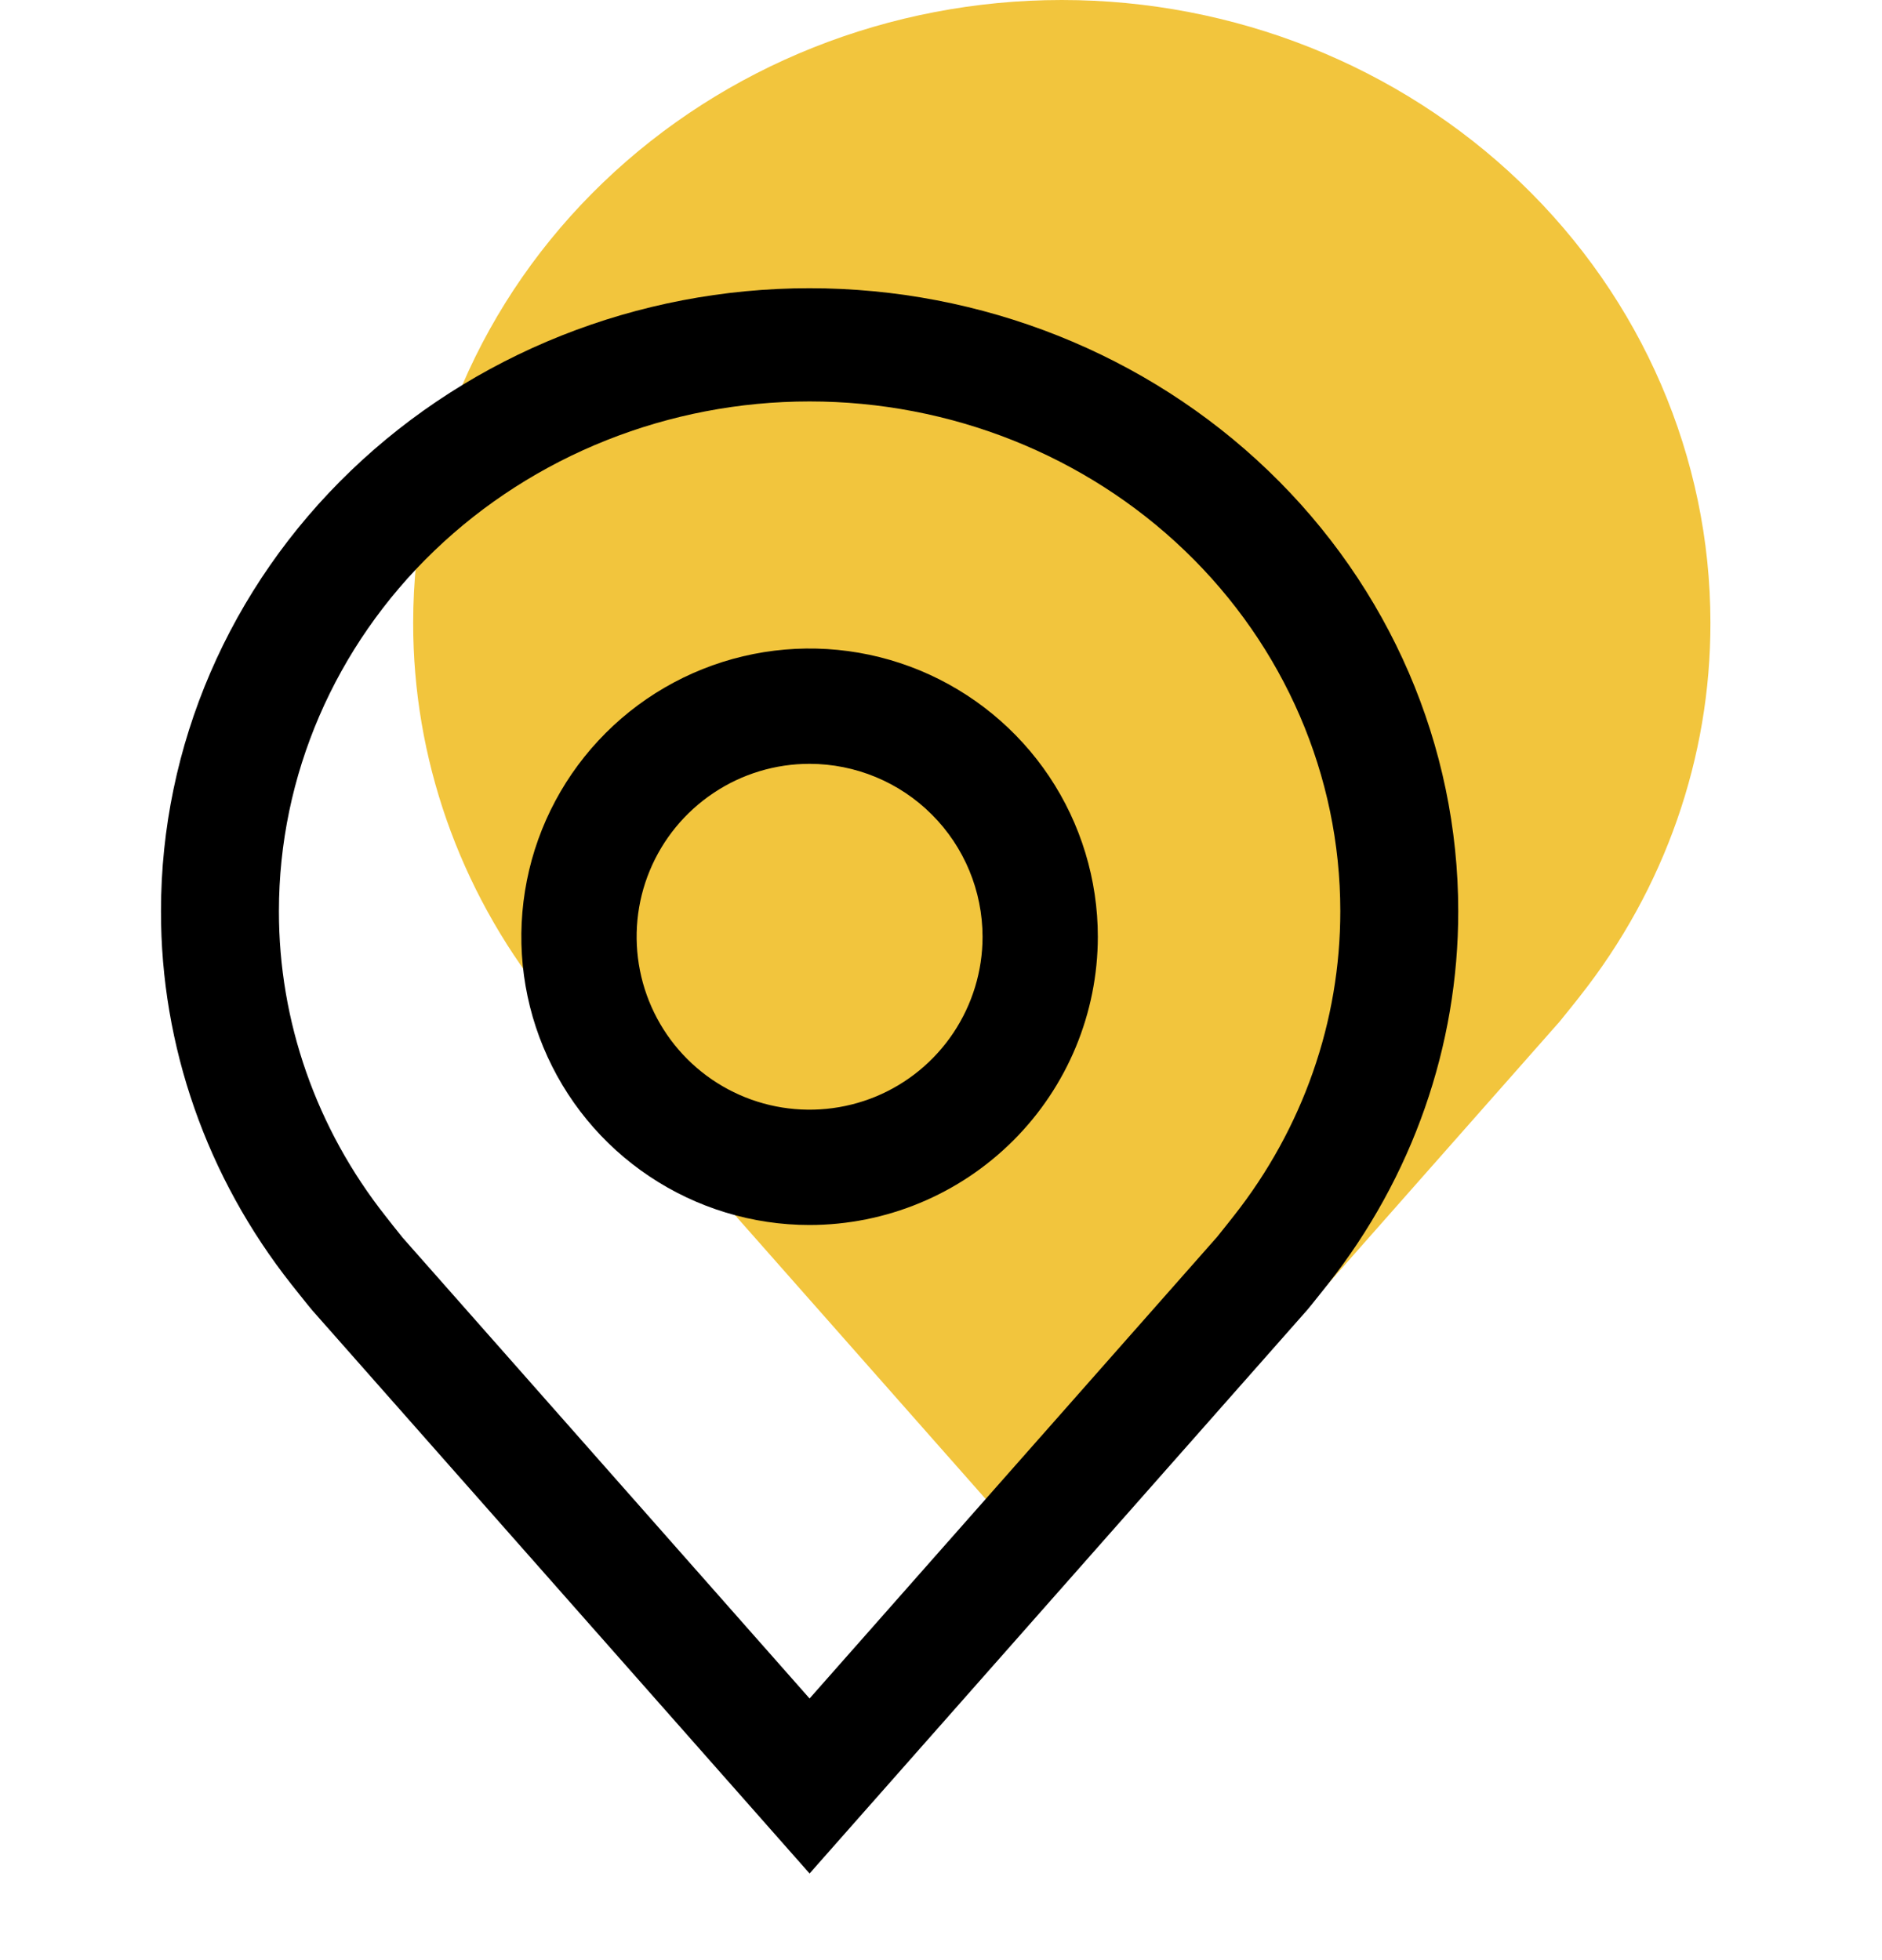
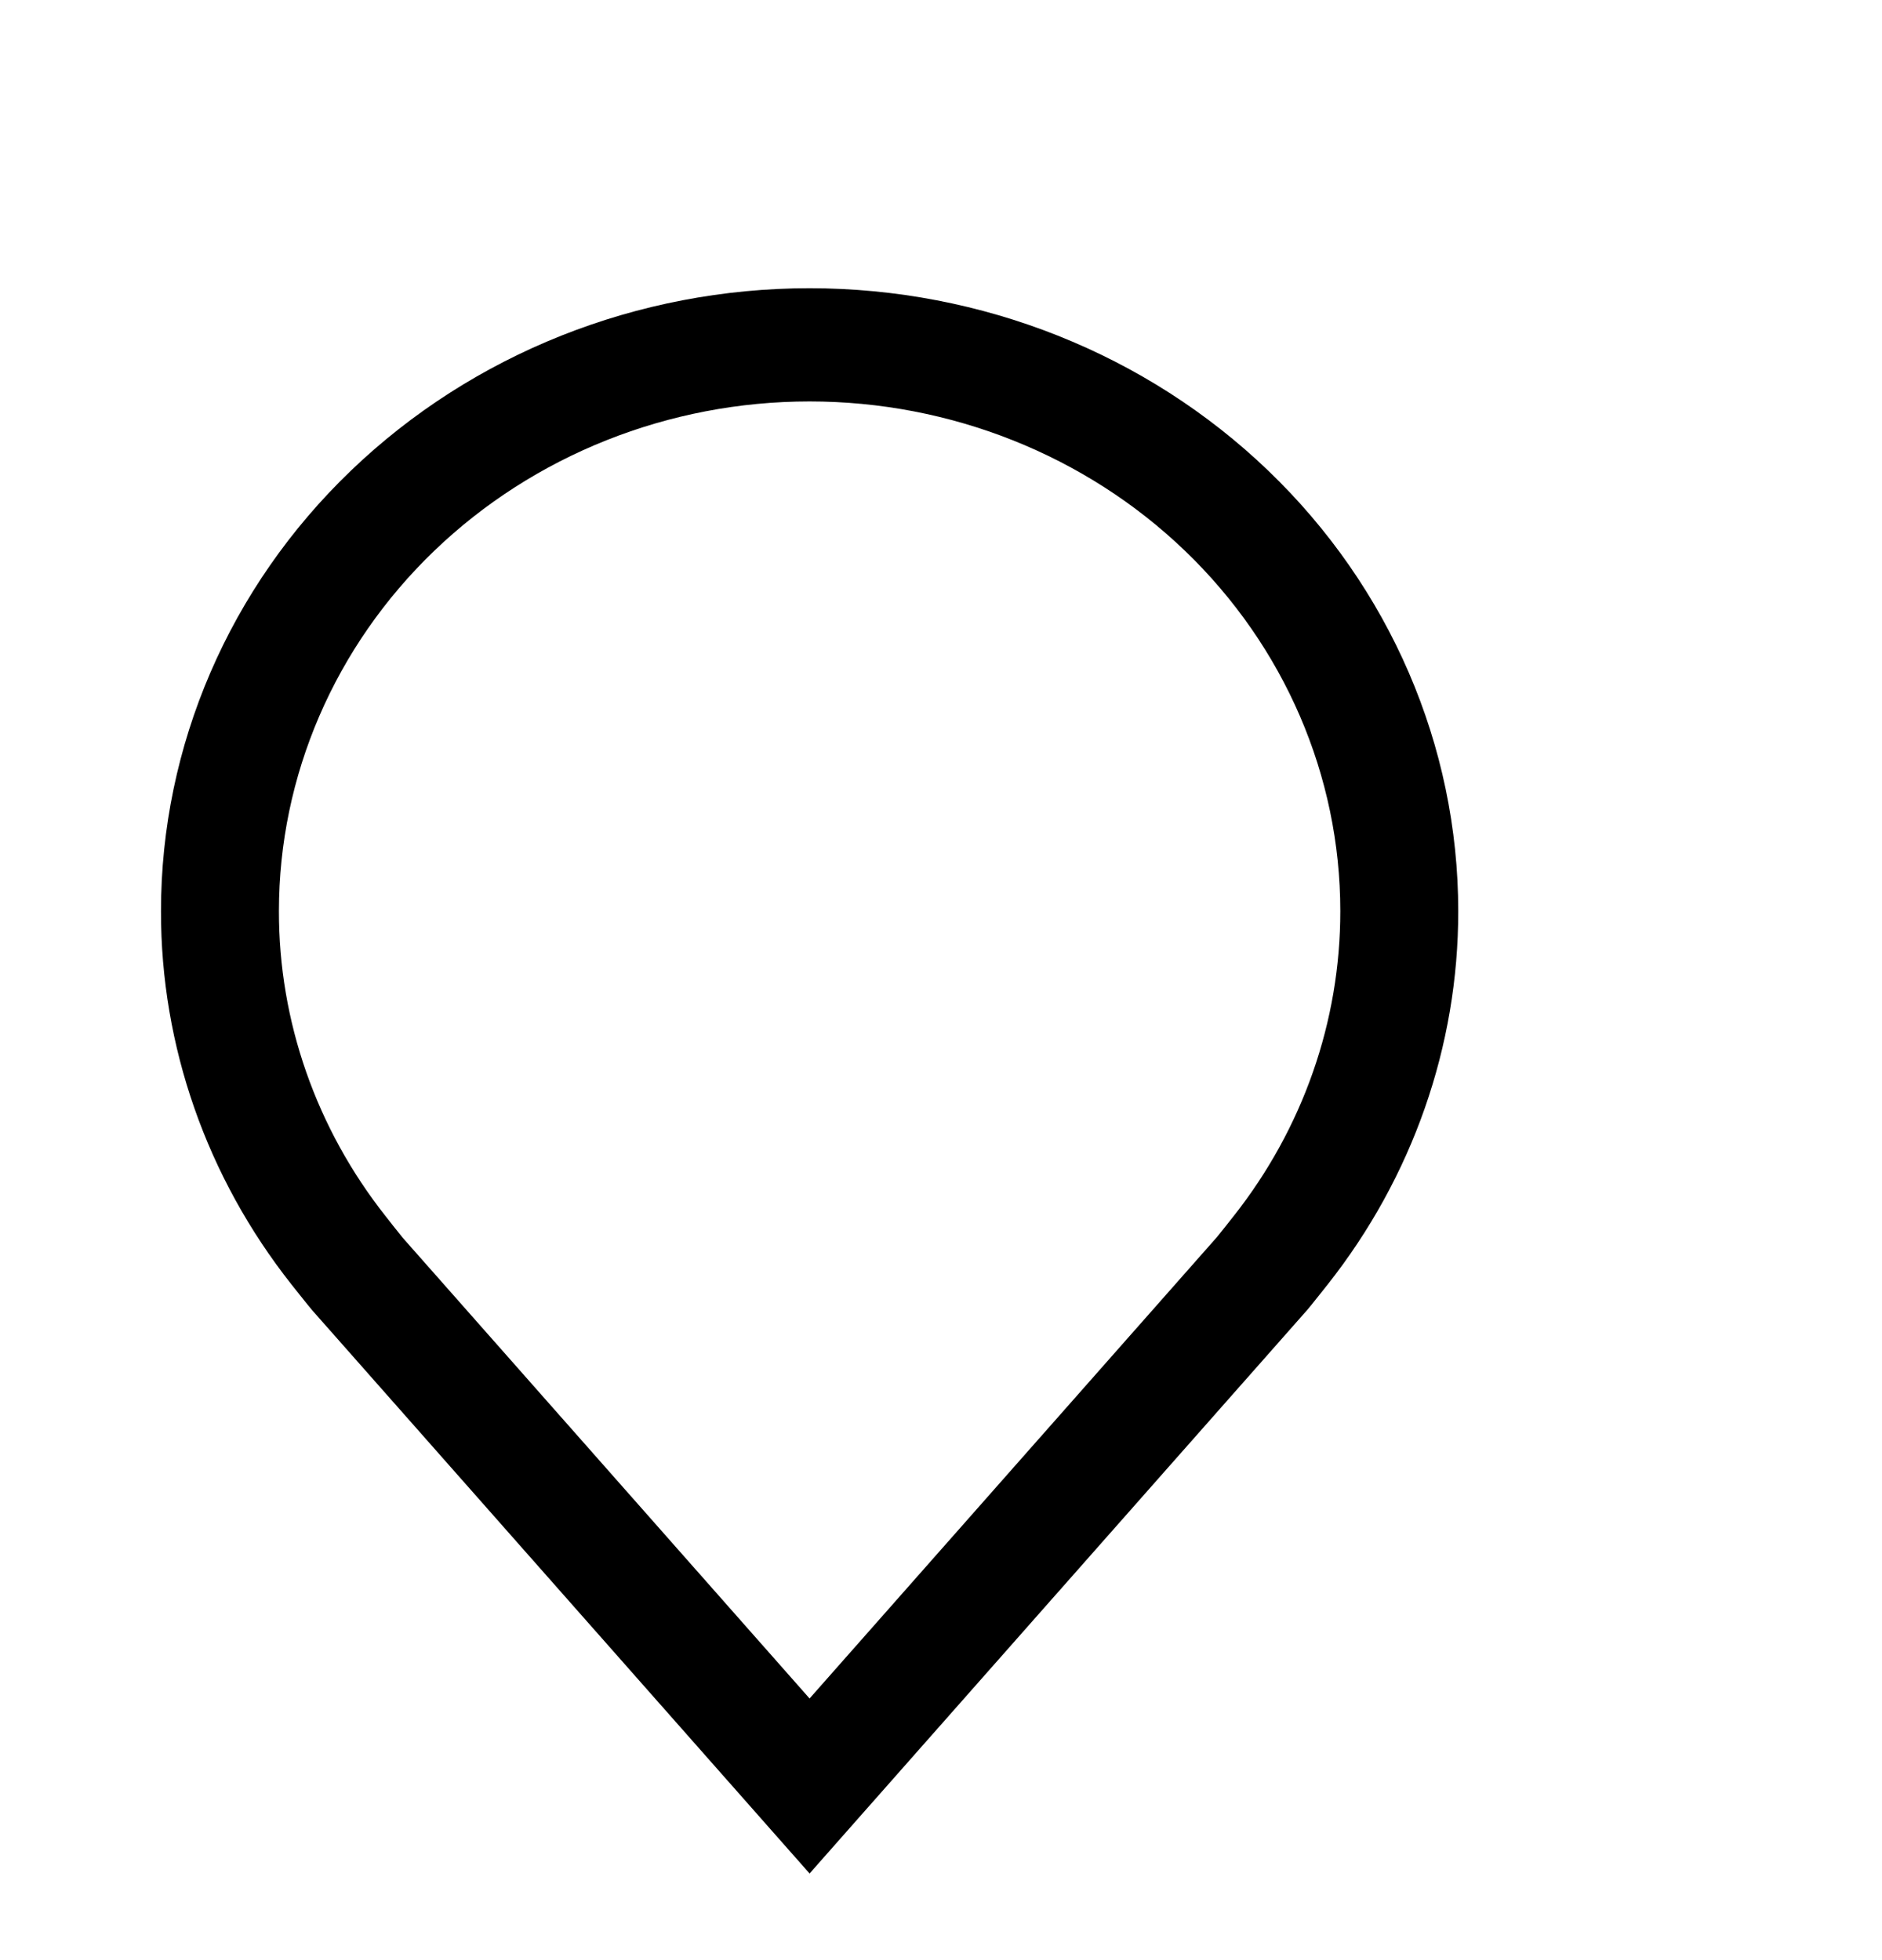
<svg xmlns="http://www.w3.org/2000/svg" width="24" height="25" viewBox="0 0 24 25" fill="none">
-   <path d="M13.541 20.219L7.198 13.035C7.162 12.994 6.936 12.709 6.936 12.709C5.852 11.338 5.267 9.664 5.269 7.943C5.269 5.837 6.141 3.816 7.692 2.327C9.243 0.837 11.347 0 13.541 0C15.735 0 17.838 0.837 19.39 2.327C20.941 3.816 21.812 5.837 21.812 7.943C21.815 9.663 21.23 11.337 20.147 12.707L20.146 12.709C20.146 12.709 19.92 12.994 19.887 13.032L13.541 20.219Z" fill="#F2C53D" />
  <path d="M10.324 23.895L3.981 16.711C3.945 16.67 3.719 16.385 3.719 16.385C2.636 15.015 2.05 13.34 2.053 11.62C2.053 9.513 2.924 7.492 4.475 6.003C6.027 4.513 8.13 3.676 10.324 3.676C12.518 3.676 14.622 4.513 16.173 6.003C17.724 7.492 18.596 9.513 18.596 11.62C18.598 13.34 18.013 15.013 16.93 16.384L16.929 16.385C16.929 16.385 16.704 16.67 16.67 16.708L10.324 23.895ZM4.92 15.515C4.92 15.516 5.095 15.738 5.135 15.786L10.324 21.663L15.52 15.777C15.553 15.738 15.729 15.514 15.73 15.513C16.615 14.393 17.093 13.025 17.092 11.62C17.092 9.896 16.379 8.243 15.11 7.024C13.841 5.805 12.119 5.12 10.324 5.12C8.529 5.12 6.808 5.805 5.539 7.024C4.27 8.243 3.557 9.896 3.557 11.62C3.555 13.026 4.034 14.395 4.92 15.515Z" fill="black" />
-   <path d="M10.324 15.624C9.597 15.624 8.886 15.408 8.282 15.004C7.677 14.6 7.206 14.026 6.928 13.354C6.65 12.683 6.577 11.944 6.719 11.23C6.86 10.517 7.211 9.862 7.725 9.348C8.239 8.834 8.894 8.484 9.607 8.342C10.32 8.2 11.059 8.273 11.731 8.551C12.403 8.83 12.977 9.301 13.381 9.905C13.785 10.51 14 11.221 14 11.948C13.999 12.922 13.612 13.857 12.922 14.546C12.233 15.235 11.299 15.623 10.324 15.624ZM10.324 9.742C9.888 9.742 9.461 9.871 9.099 10.114C8.736 10.356 8.453 10.701 8.286 11.104C8.119 11.507 8.076 11.95 8.161 12.378C8.246 12.806 8.456 13.199 8.764 13.507C9.073 13.816 9.466 14.026 9.894 14.111C10.322 14.196 10.765 14.152 11.168 13.986C11.571 13.819 11.916 13.536 12.158 13.173C12.4 12.81 12.53 12.384 12.53 11.948C12.529 11.363 12.297 10.802 11.883 10.389C11.47 9.975 10.909 9.743 10.324 9.742Z" fill="black" />
</svg>